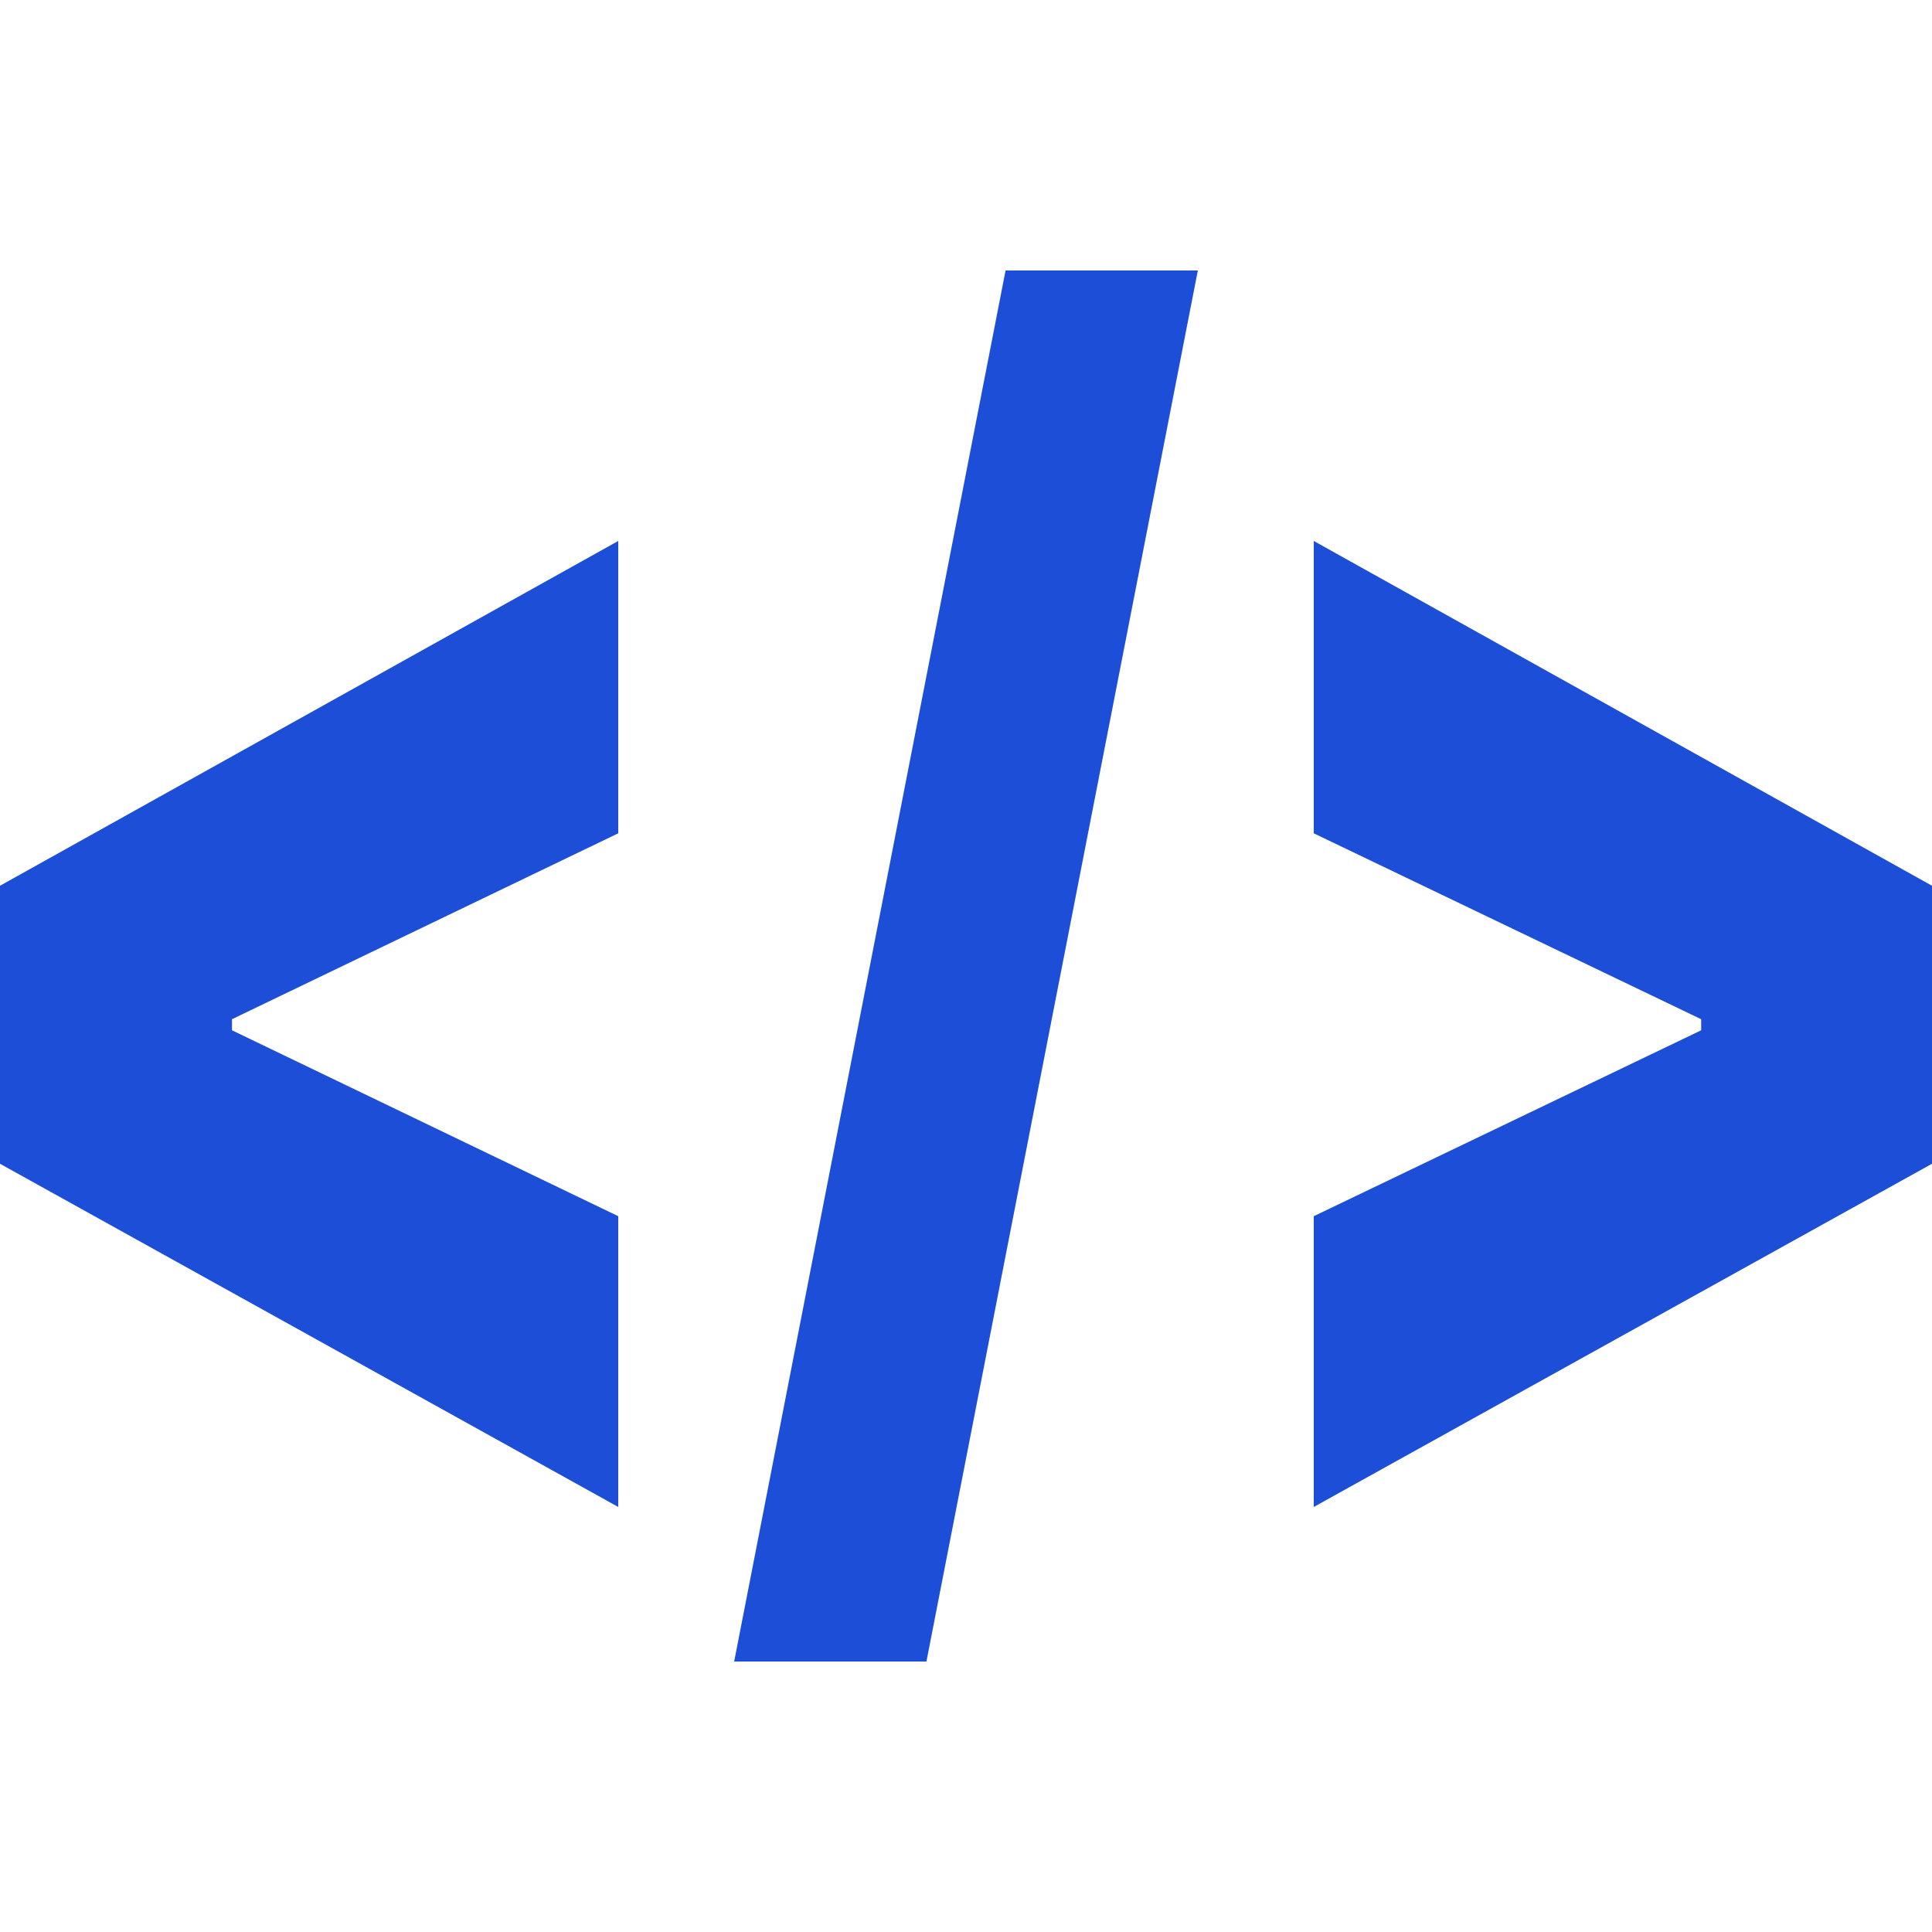
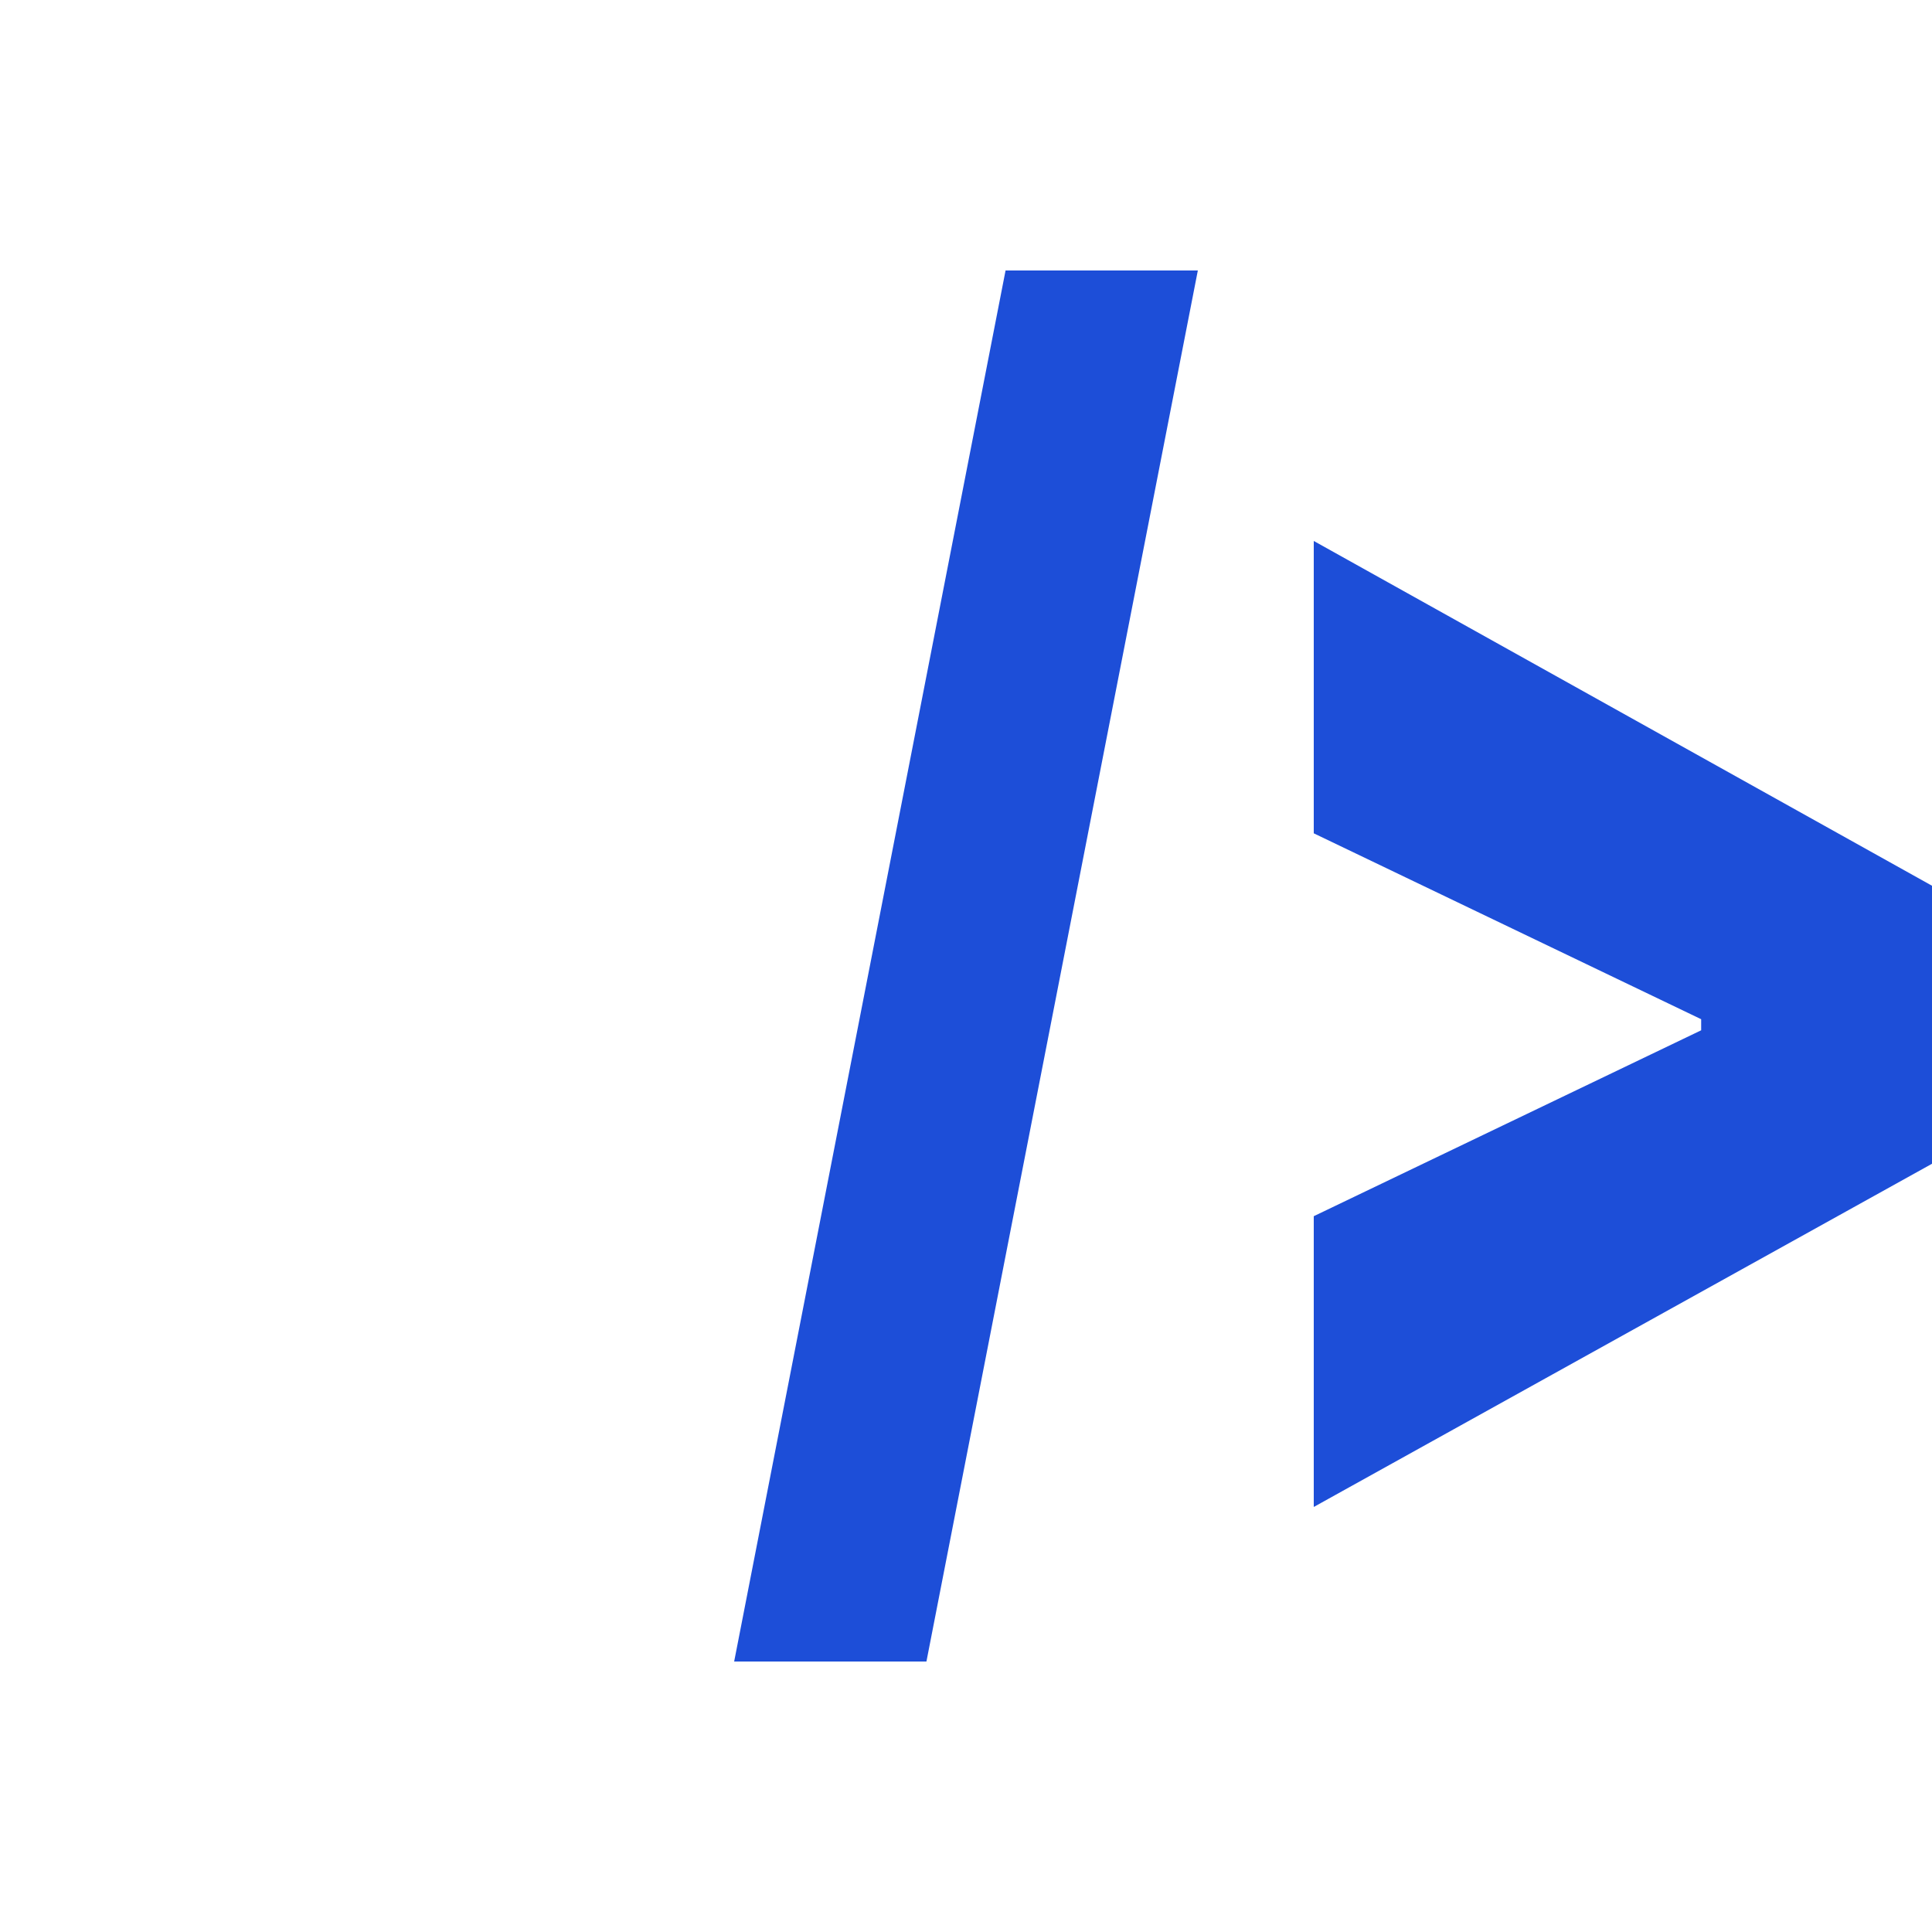
<svg xmlns="http://www.w3.org/2000/svg" width="50px" height="50px" viewBox="0 0 50 50" version="1.1">
  <g stroke="none" stroke-width="1" fill="none" fill-rule="evenodd">
-     <polygon fill="#1d4ed8" fill-rule="nonzero" points="0 30.118 0 22.923 16 14 16 21.566 6.004 26.377 6.004 26.664 16 31.475 16 39" />
    <polygon fill="#1d4ed8" fill-rule="nonzero" points="31 7 23.976 43 19 43 26.024 7" />
    <polygon fill="#1d4ed8" fill-rule="nonzero" points="50 30.118 34 39 34 31.475 44.026 26.664 44.026 26.377 34 21.566 34 14 50 22.923" />
  </g>
  <style>
        polygon { fill: #1d4ed8; }
        @media (prefers-color-scheme: dark) {
            polygon { fill: #60a5fa; }
        }
    </style>
</svg>